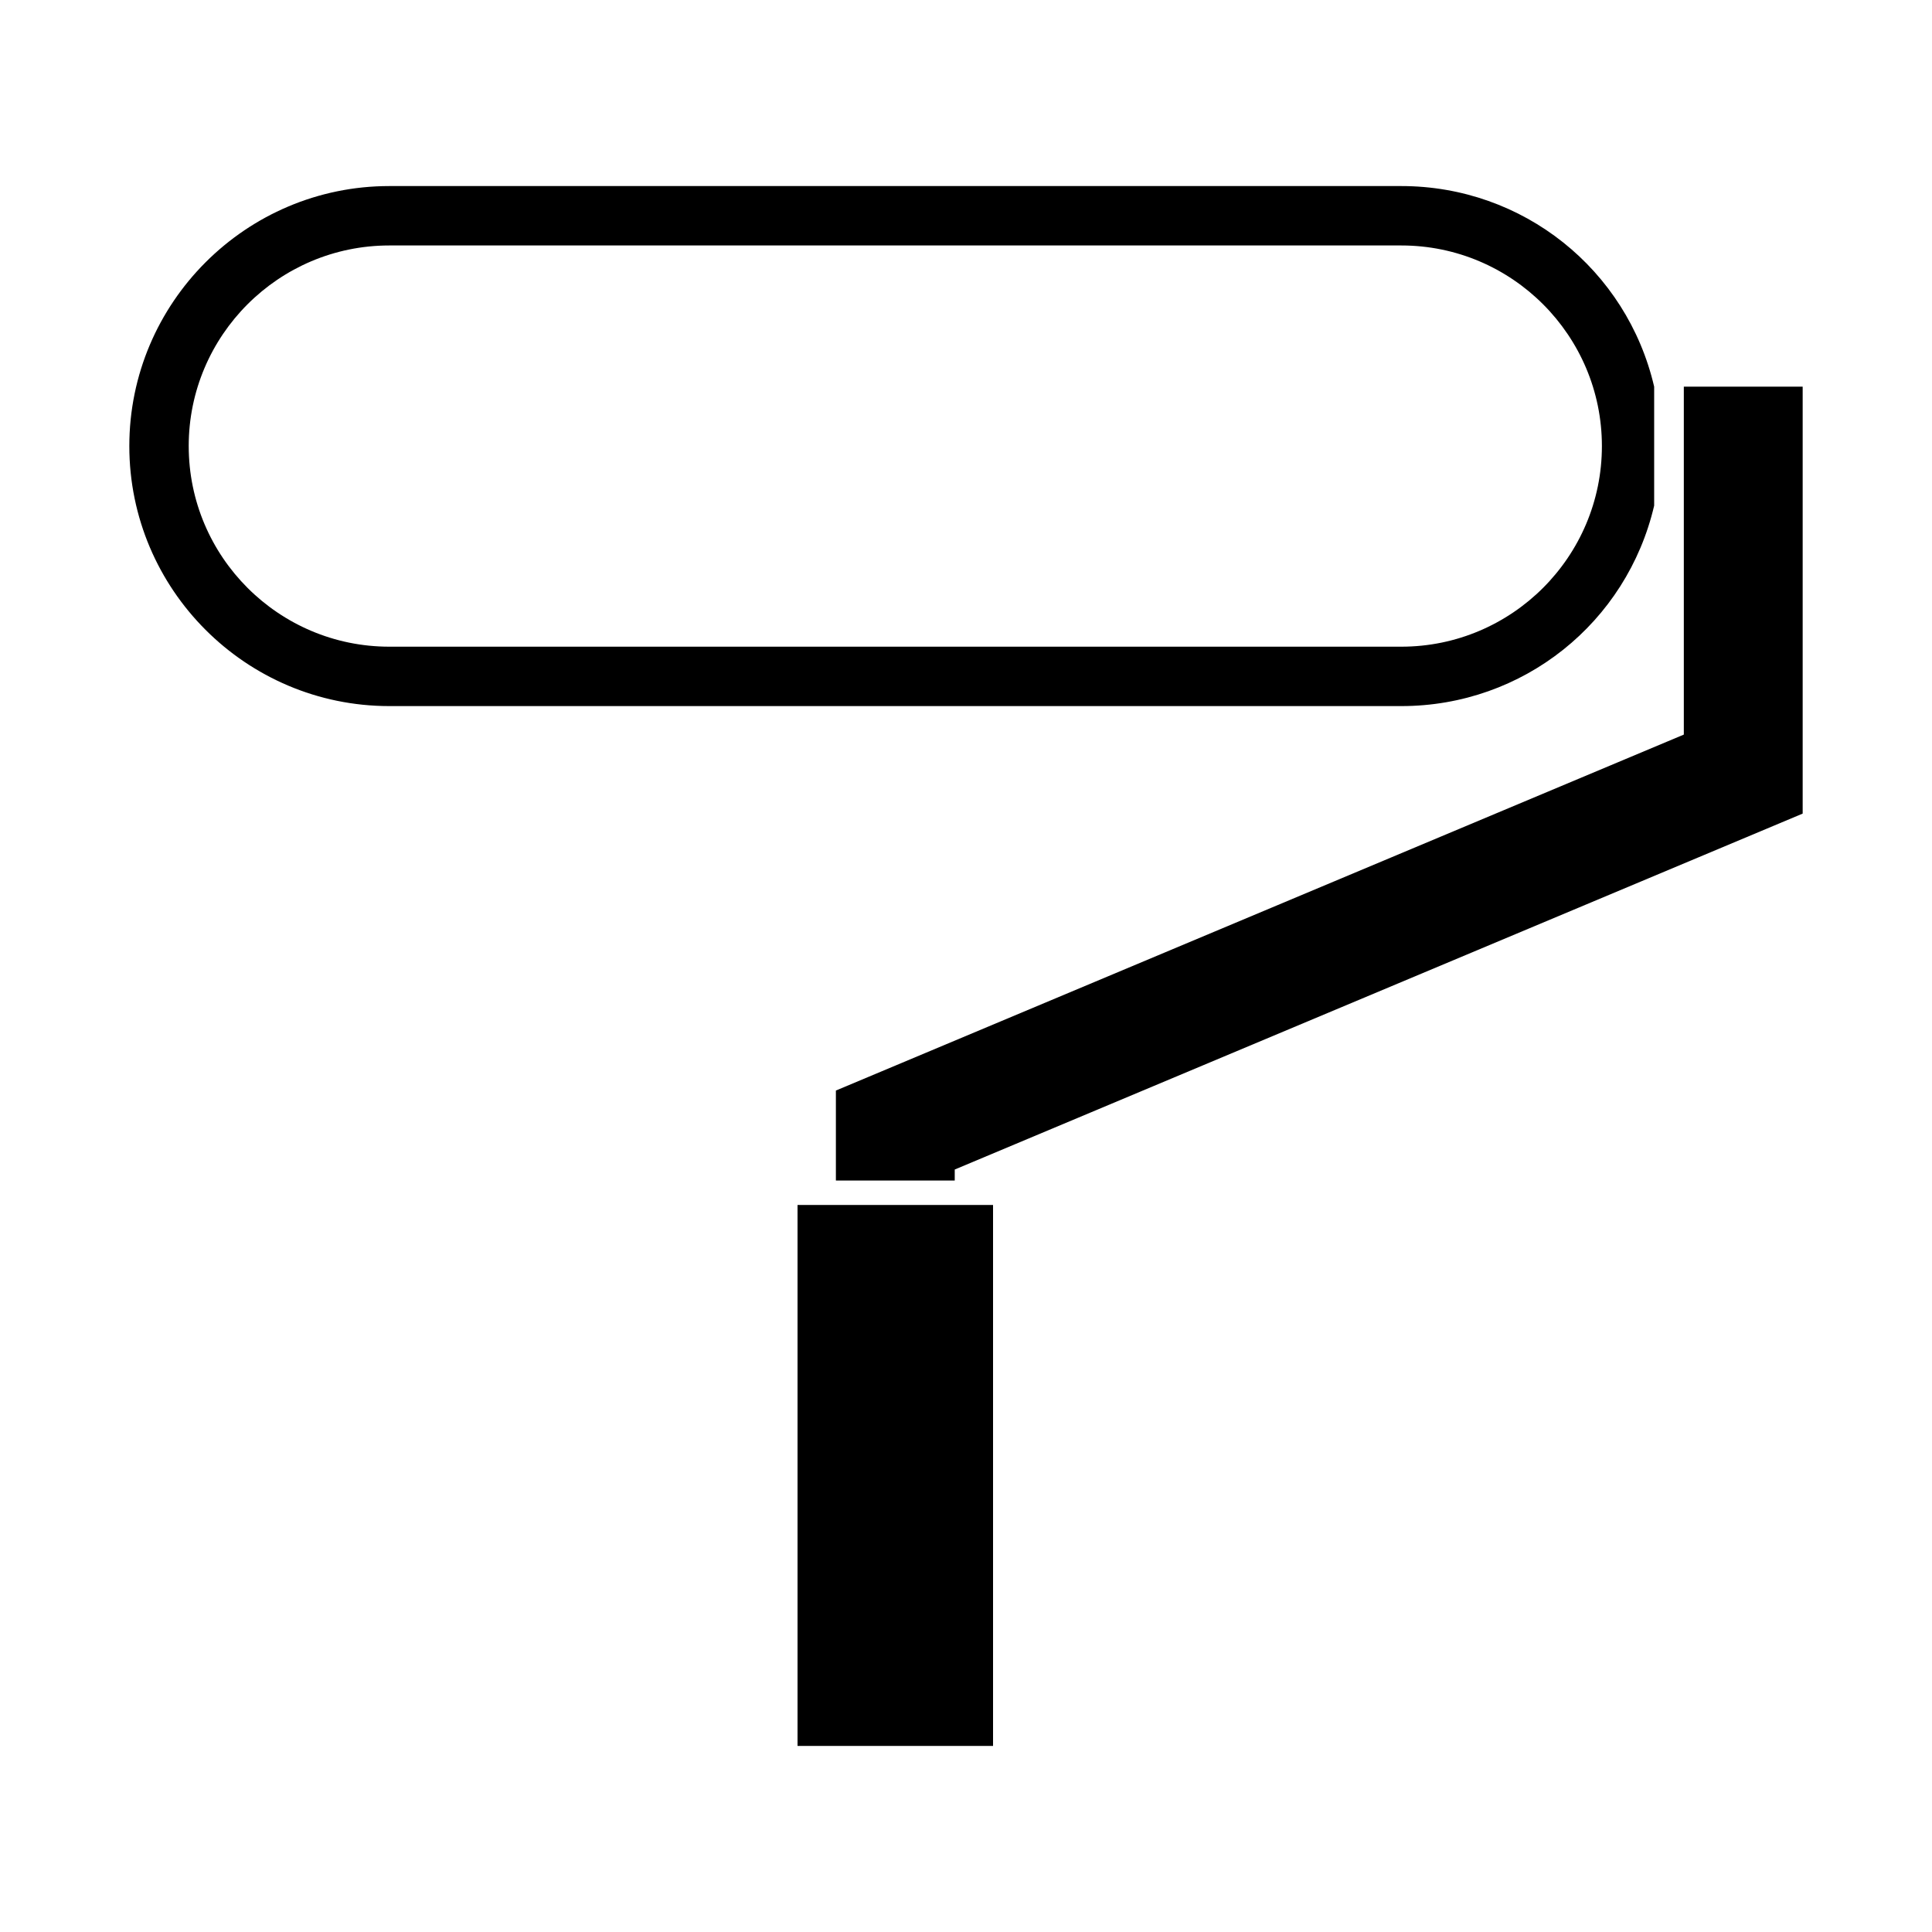
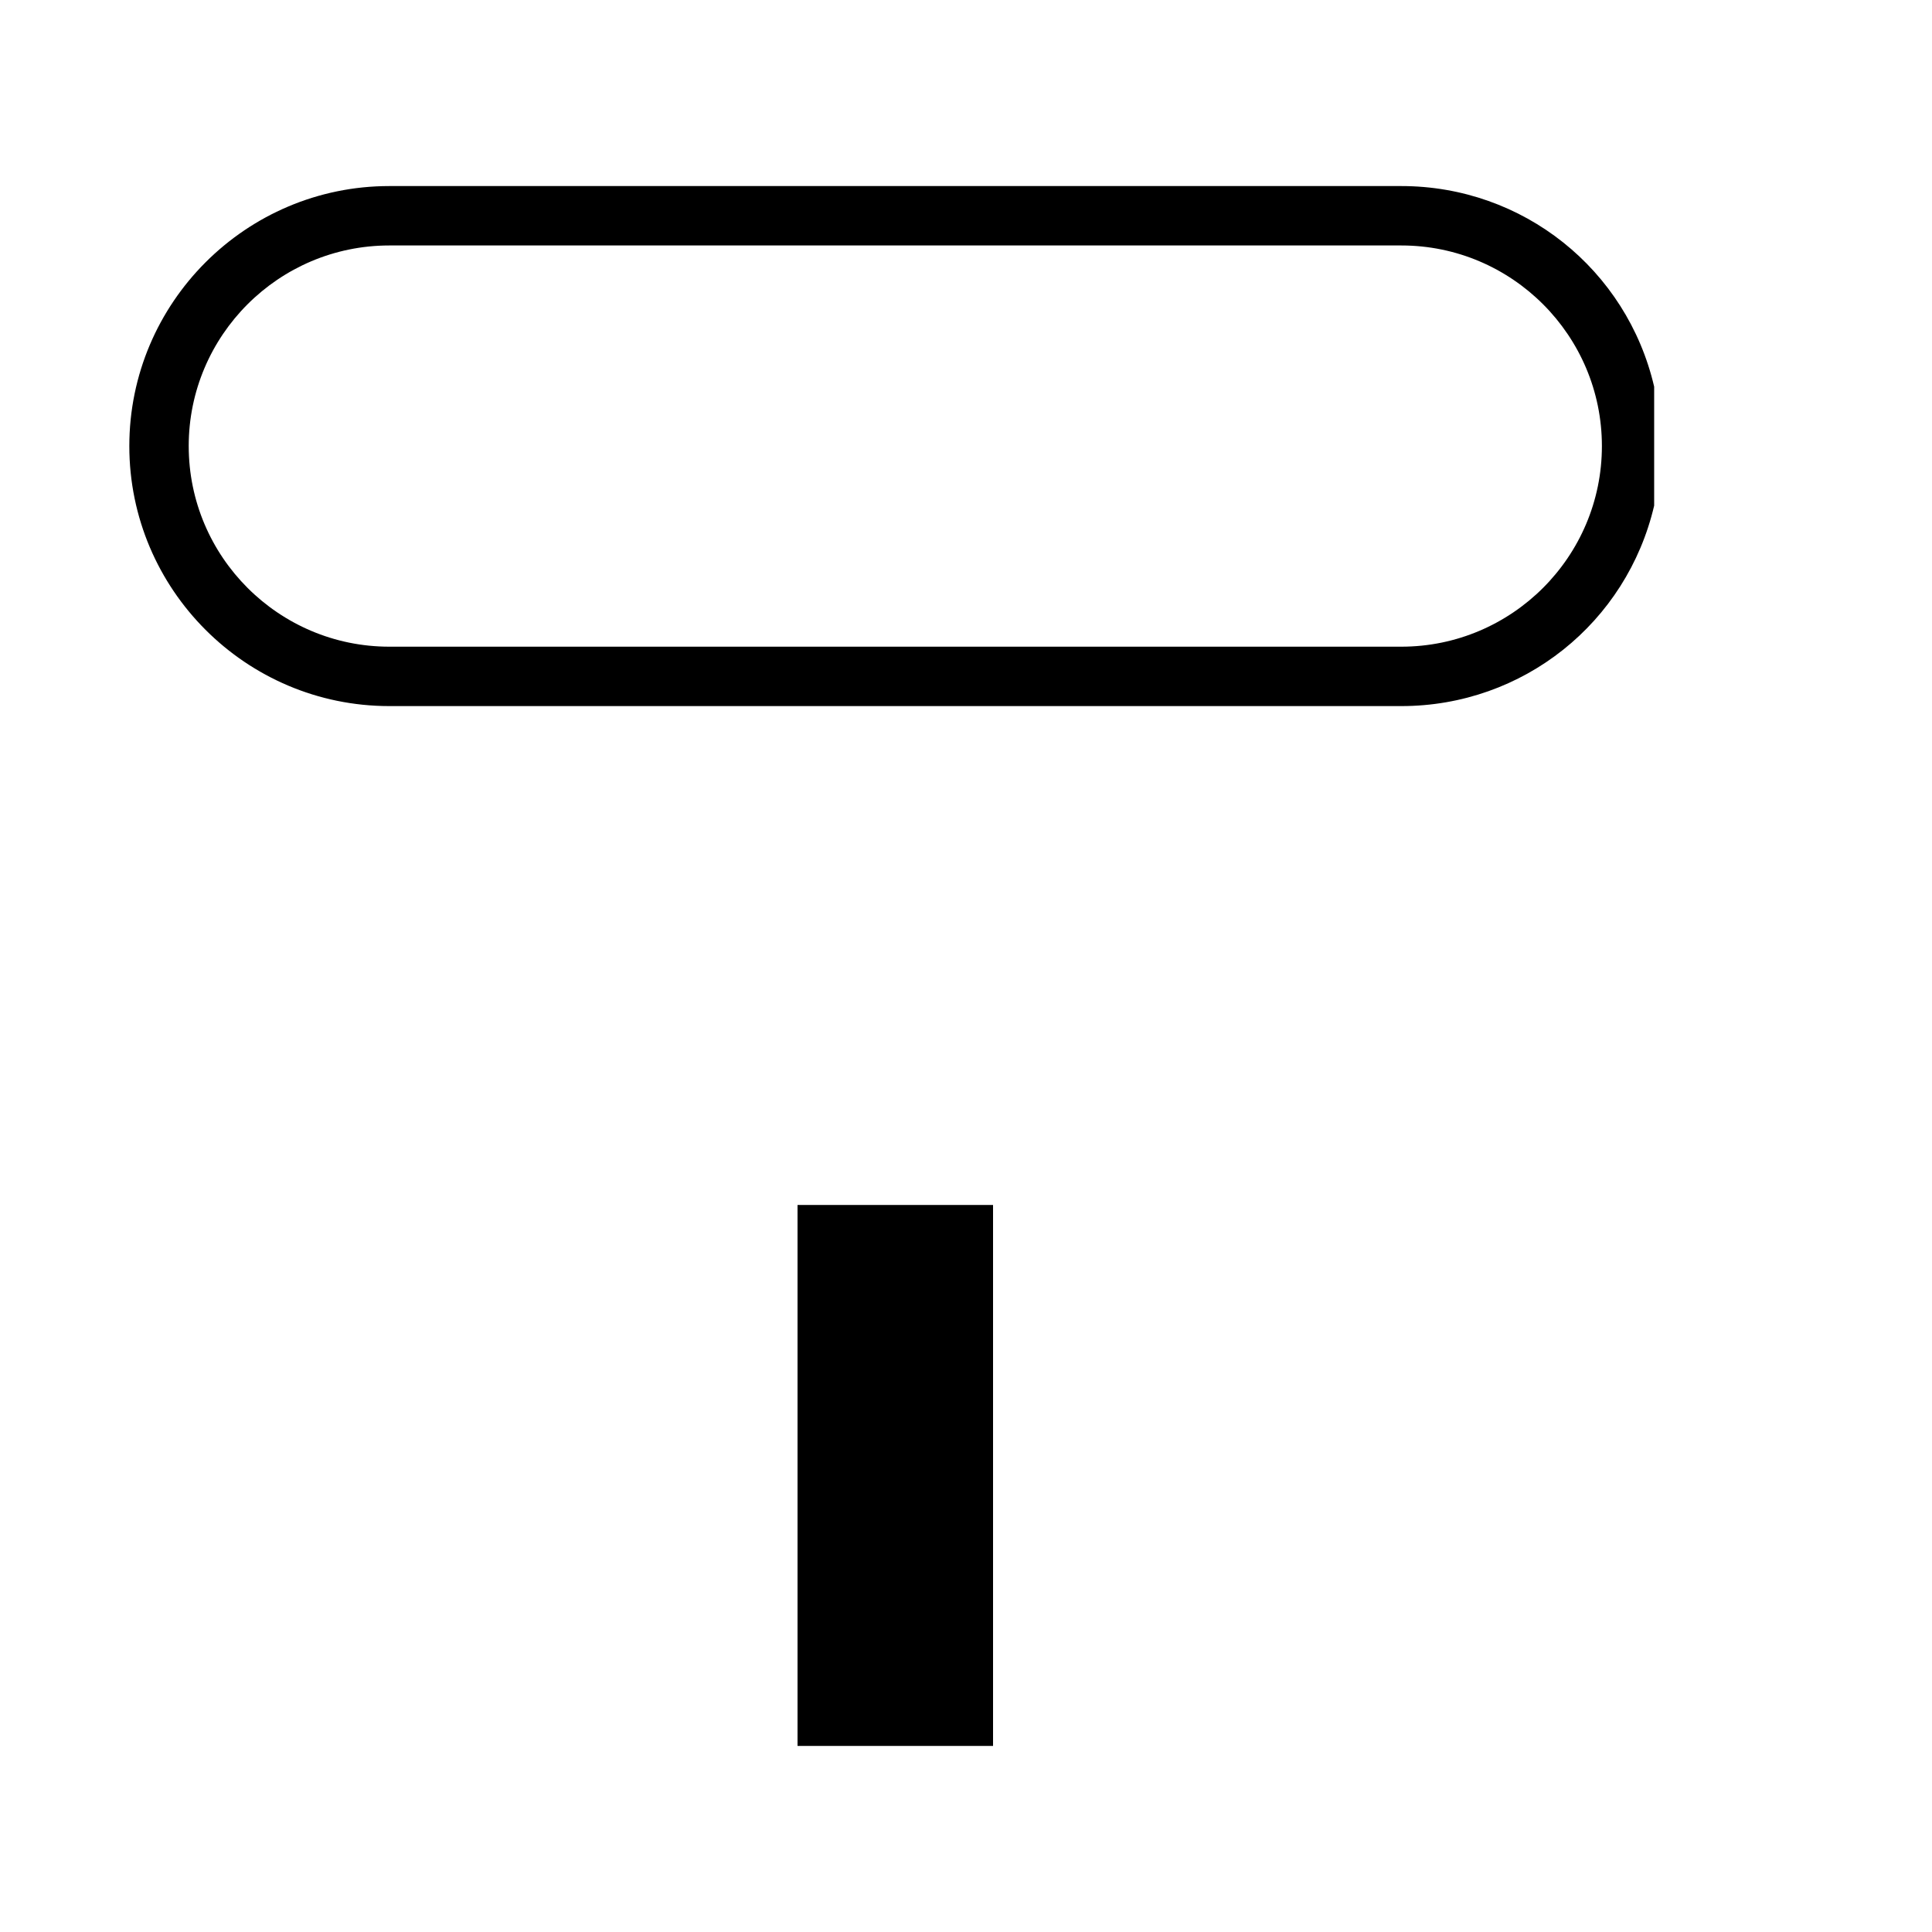
<svg xmlns="http://www.w3.org/2000/svg" fill="#000000" width="800px" height="800px" version="1.1" viewBox="144 144 512 512">
  <g>
    <path d="m365.52 463.33h-10.164v143.36h51.812v-143.36z" />
-     <path d="m590.23 246.47v92.203l-224.71 94.332v23.852h31.496v-2.922l224.71-94.324v-113.14z" />
    <path d="m582.37 277.96v-31.488c-7.231-31.059-34.73-53.164-67.012-53.164h-268.18c-37.996 0-68.906 30.918-68.906 68.906 0 37.996 30.91 68.906 68.906 68.906h268.18c32.273 0 59.777-22.098 67.02-53.16zm-388.36-15.746c0-29.309 23.848-53.164 53.164-53.164h268.19c29.309 0 53.156 23.852 53.156 53.164 0 29.316-23.852 53.164-53.168 53.164h-268.18c-29.316 0-53.16-23.848-53.16-53.164z" />
  </g>
</svg>